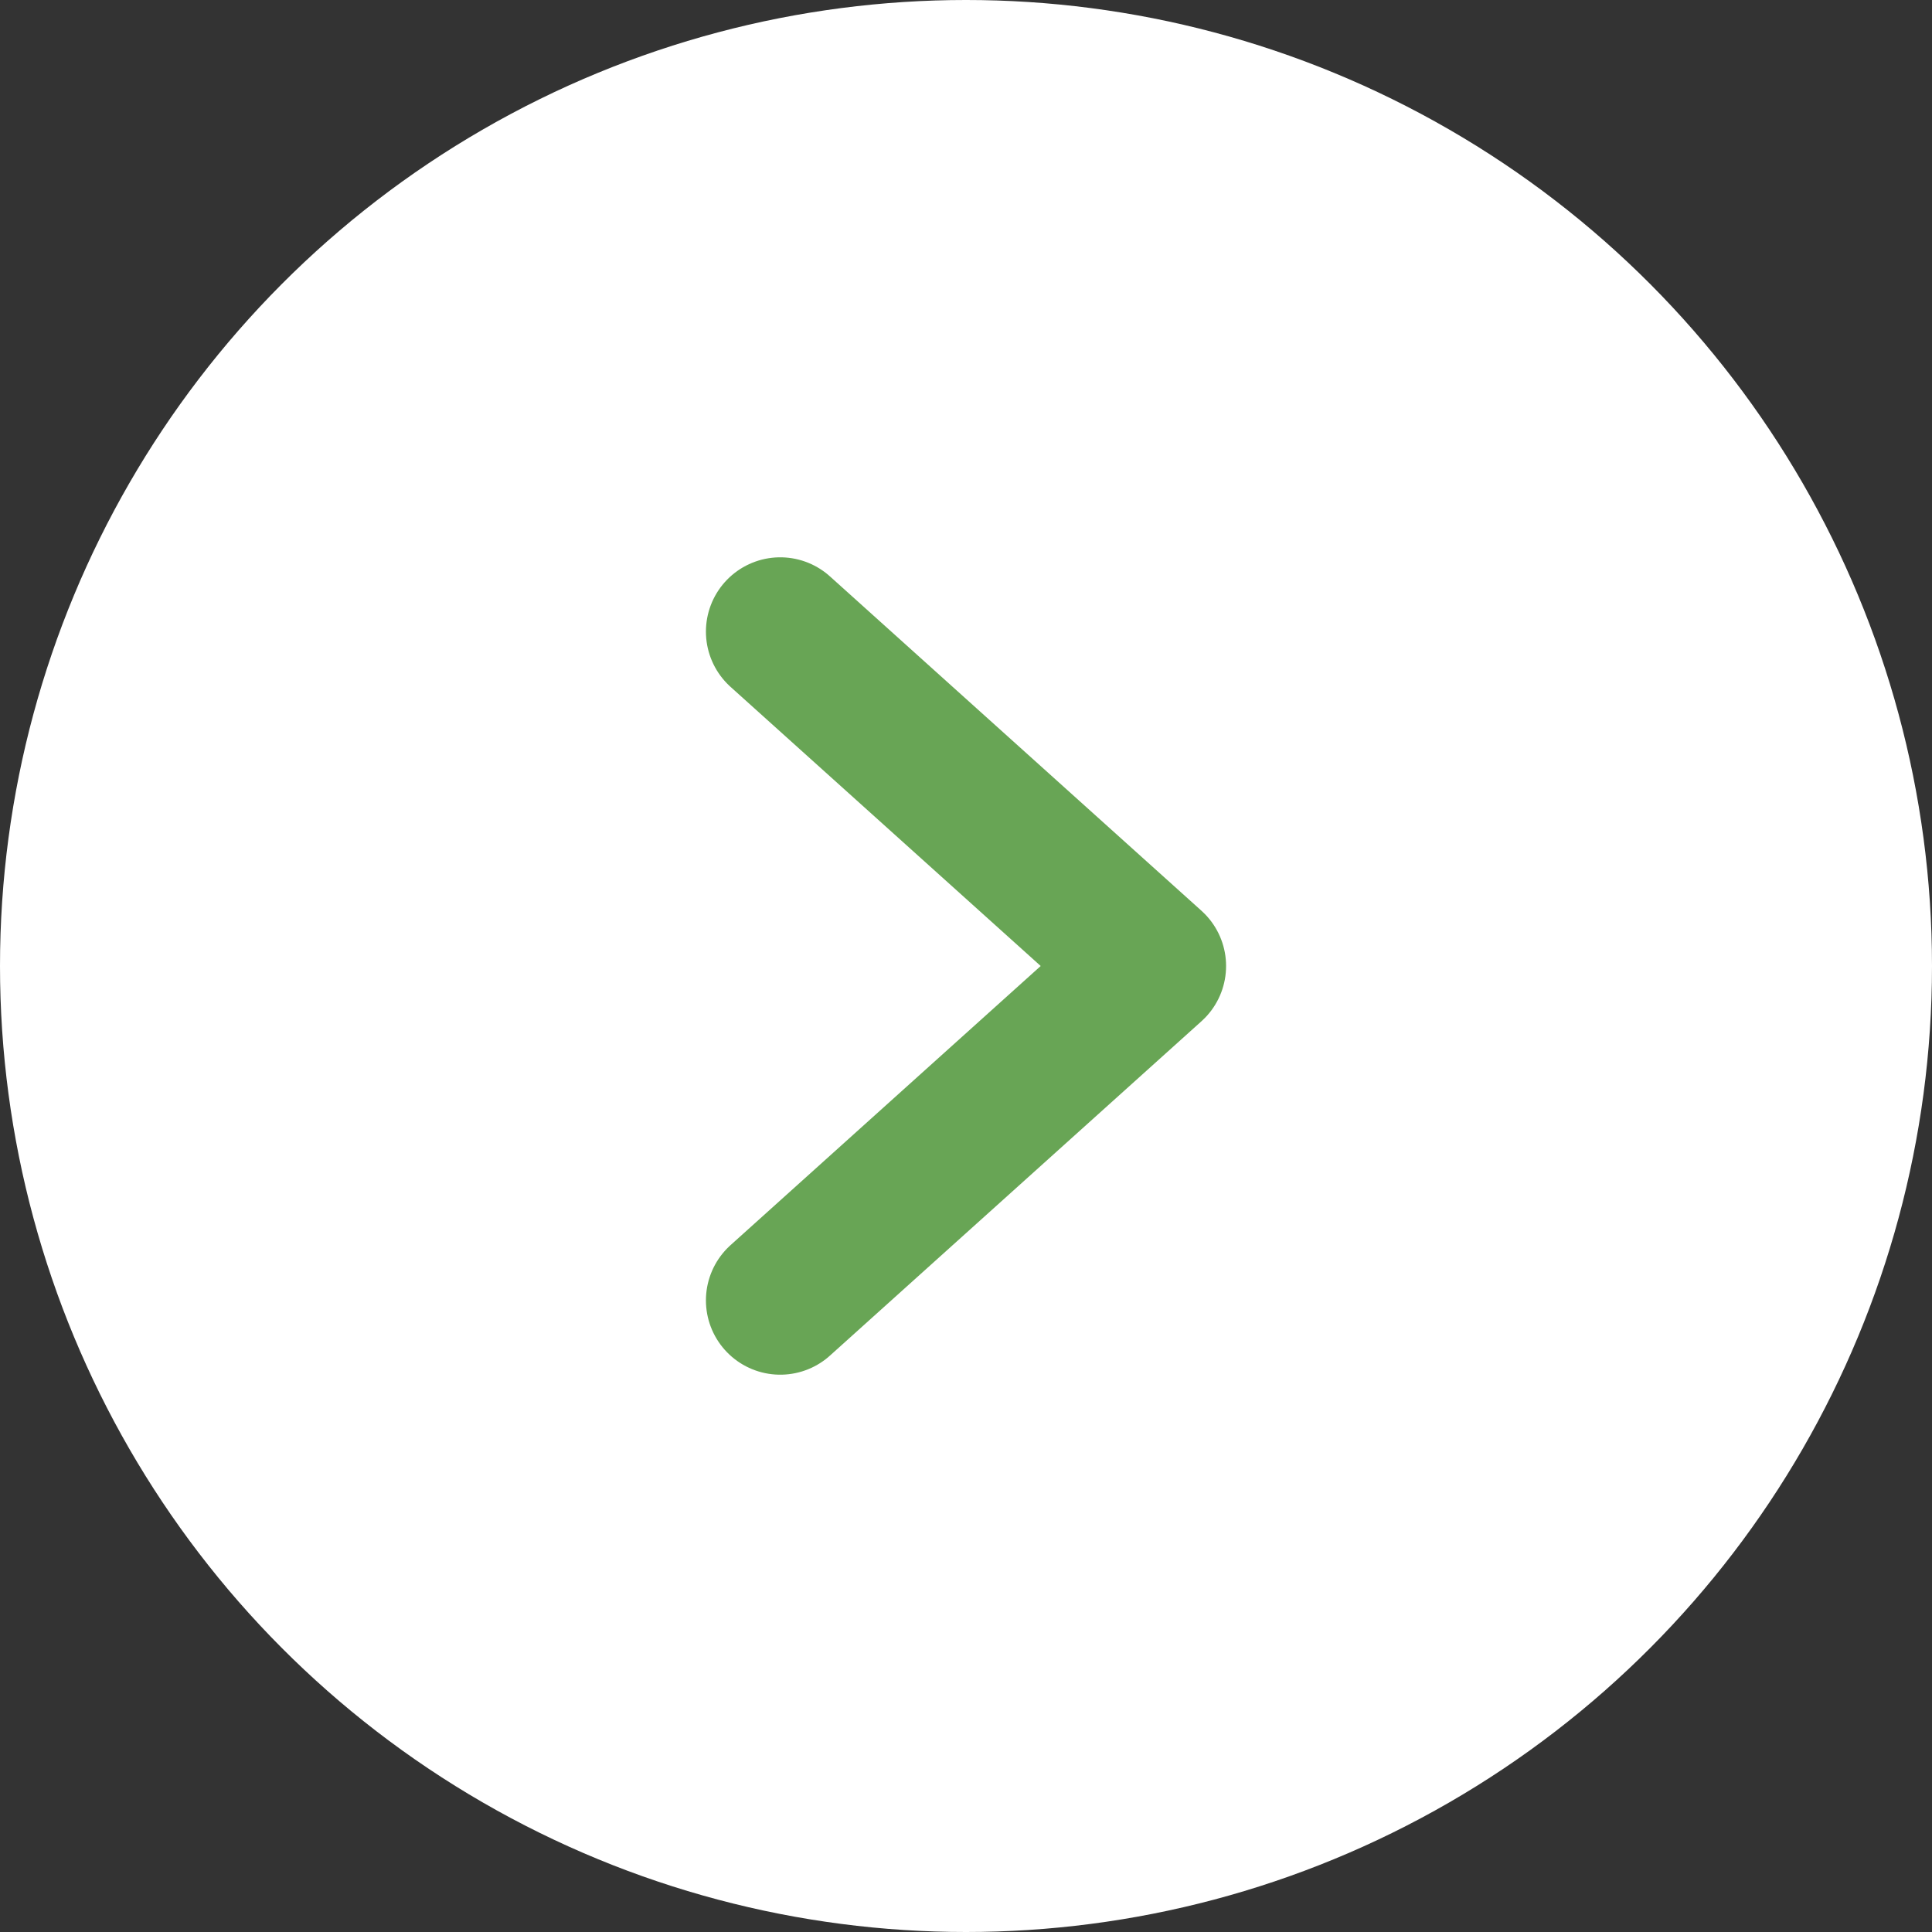
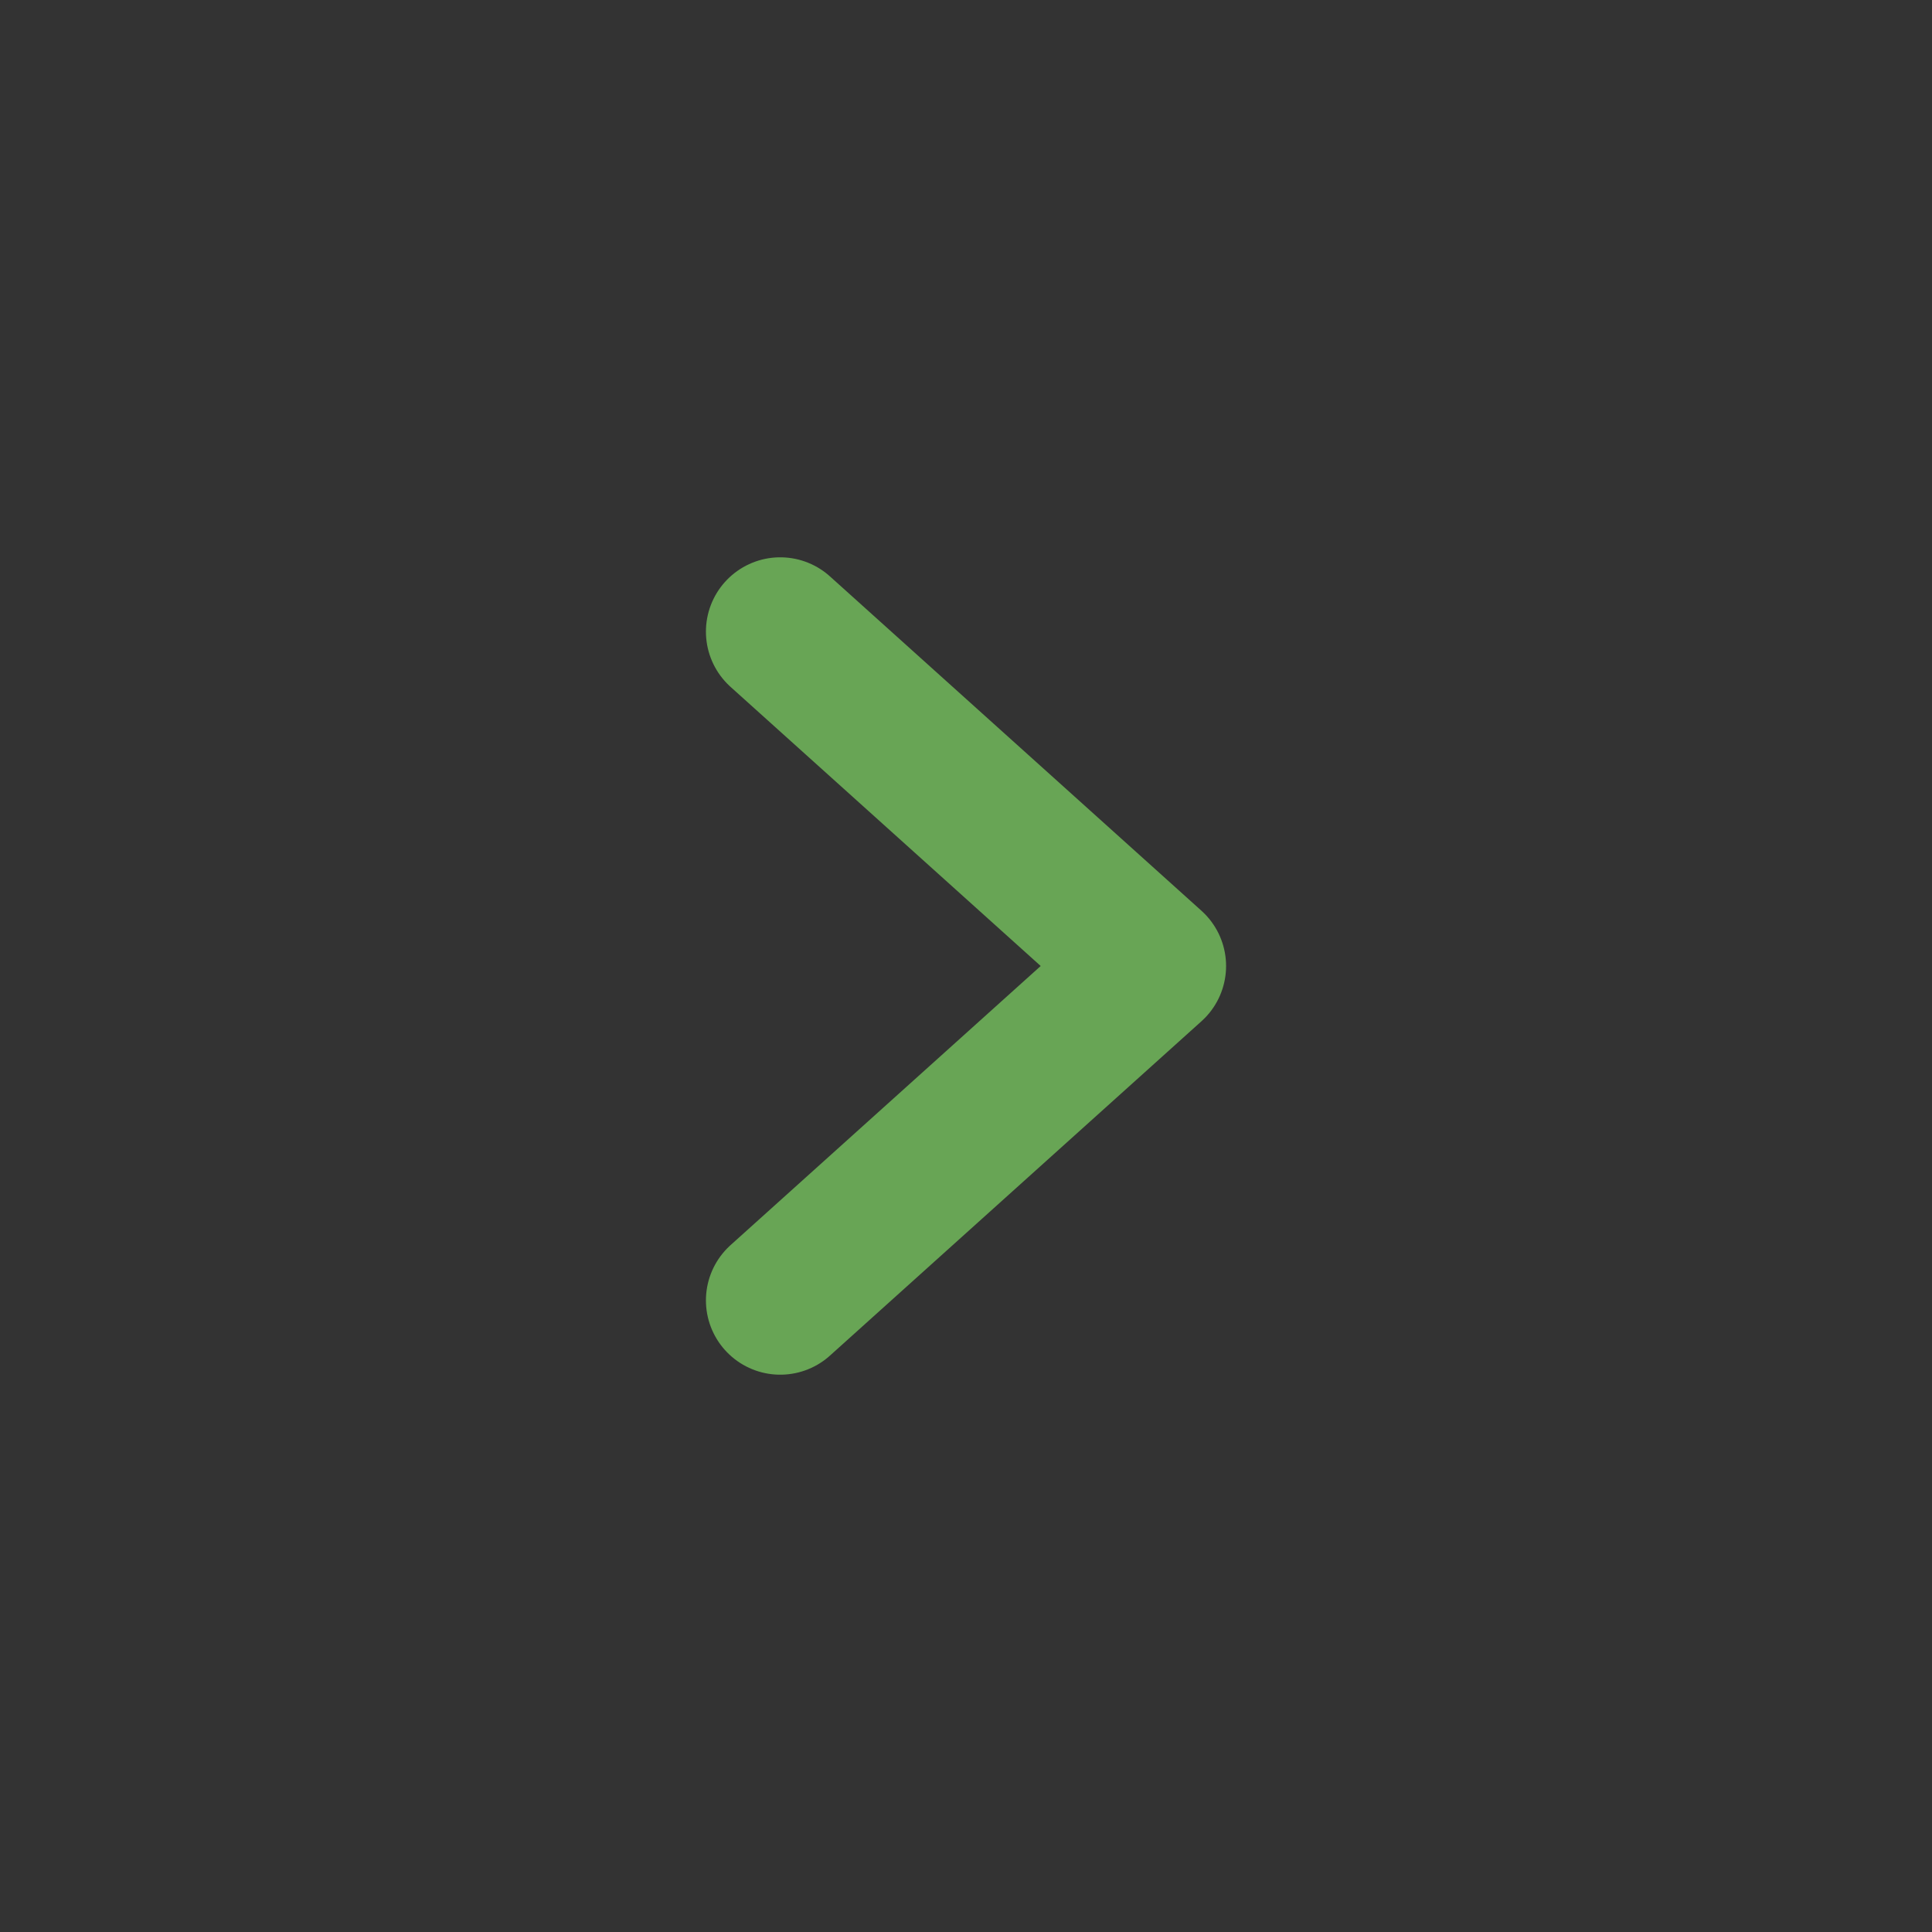
<svg xmlns="http://www.w3.org/2000/svg" width="26" height="26" viewBox="0 0 26 26">
  <rect x="0" y="0" width="26" height="26" fill="#333333" stroke="none" />
  <g id="그룹_140" data-name="그룹 140" transform="translate(1682 -670.013)">
-     <circle id="타원_10" data-name="타원 10" cx="13" cy="13" r="13" transform="translate(-1682 670.013)" fill="#fff" />
    <path id="패스_1035" data-name="패스 1035" d="M1957.048,679.358l5,4.5-5,4.5" transform="translate(-3628.548 -0.845)" fill="none" stroke="#68a555" stroke-linecap="round" stroke-linejoin="round" stroke-width="2" />
  </g>
</svg>